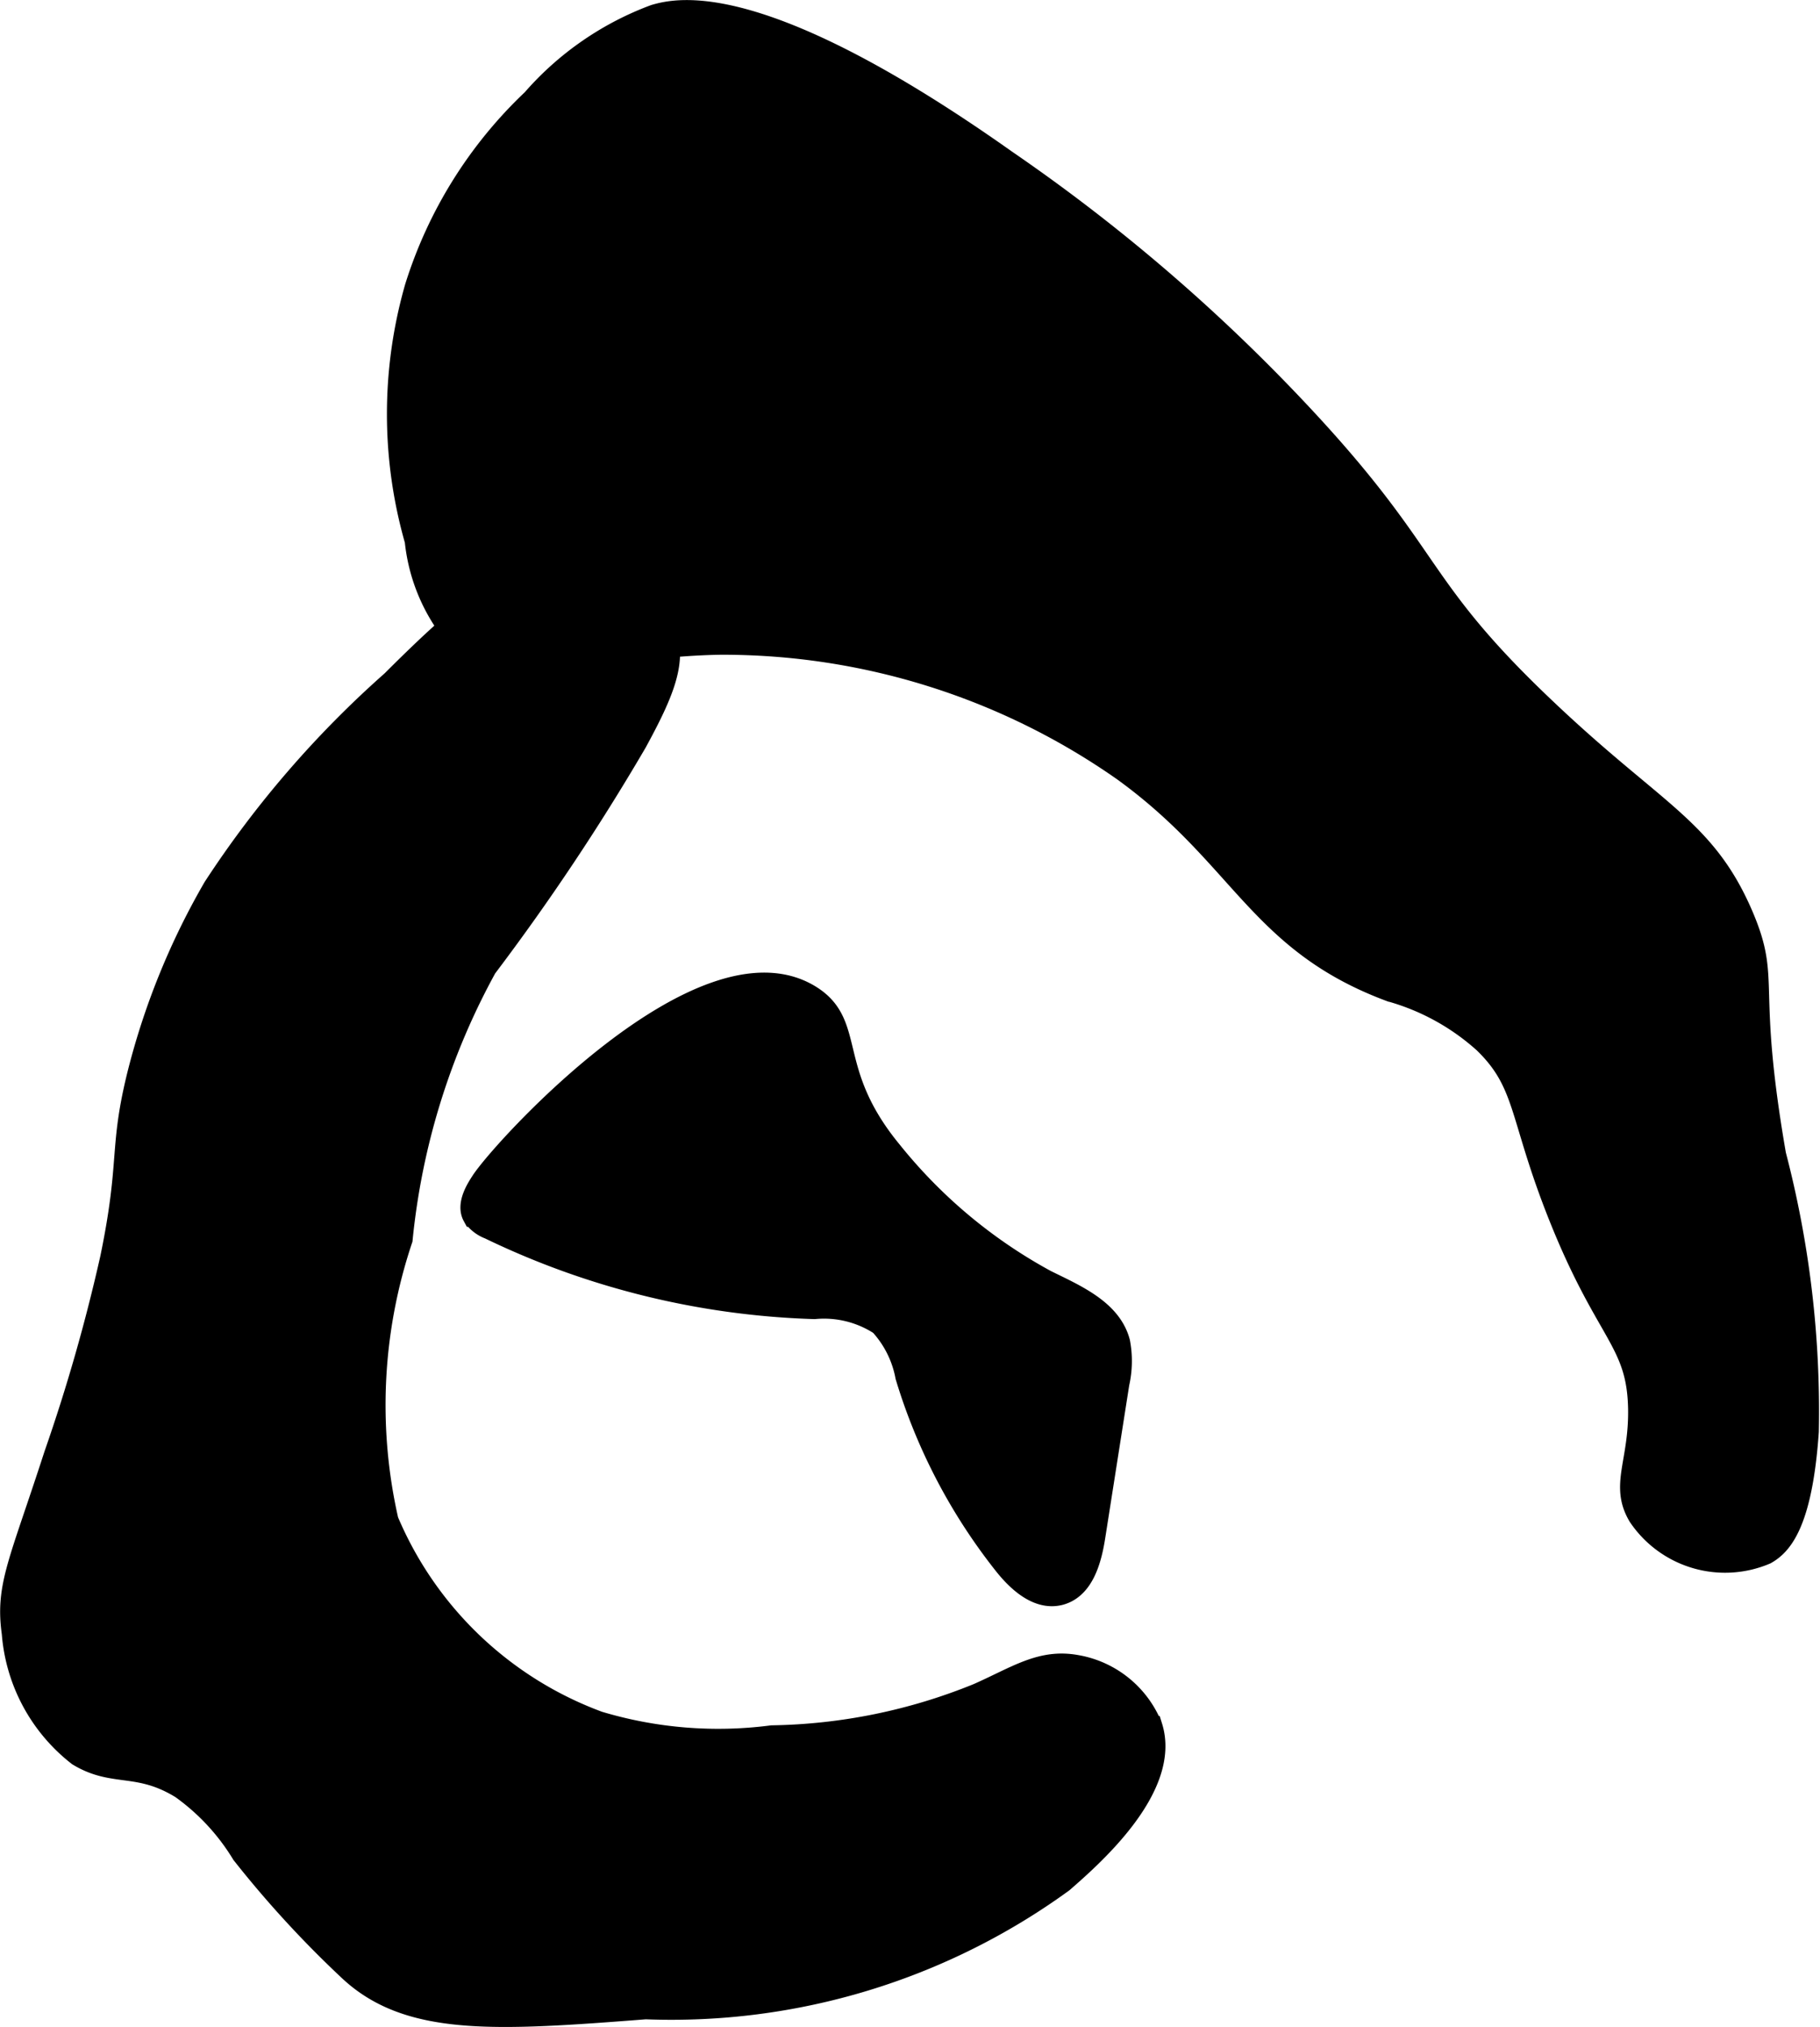
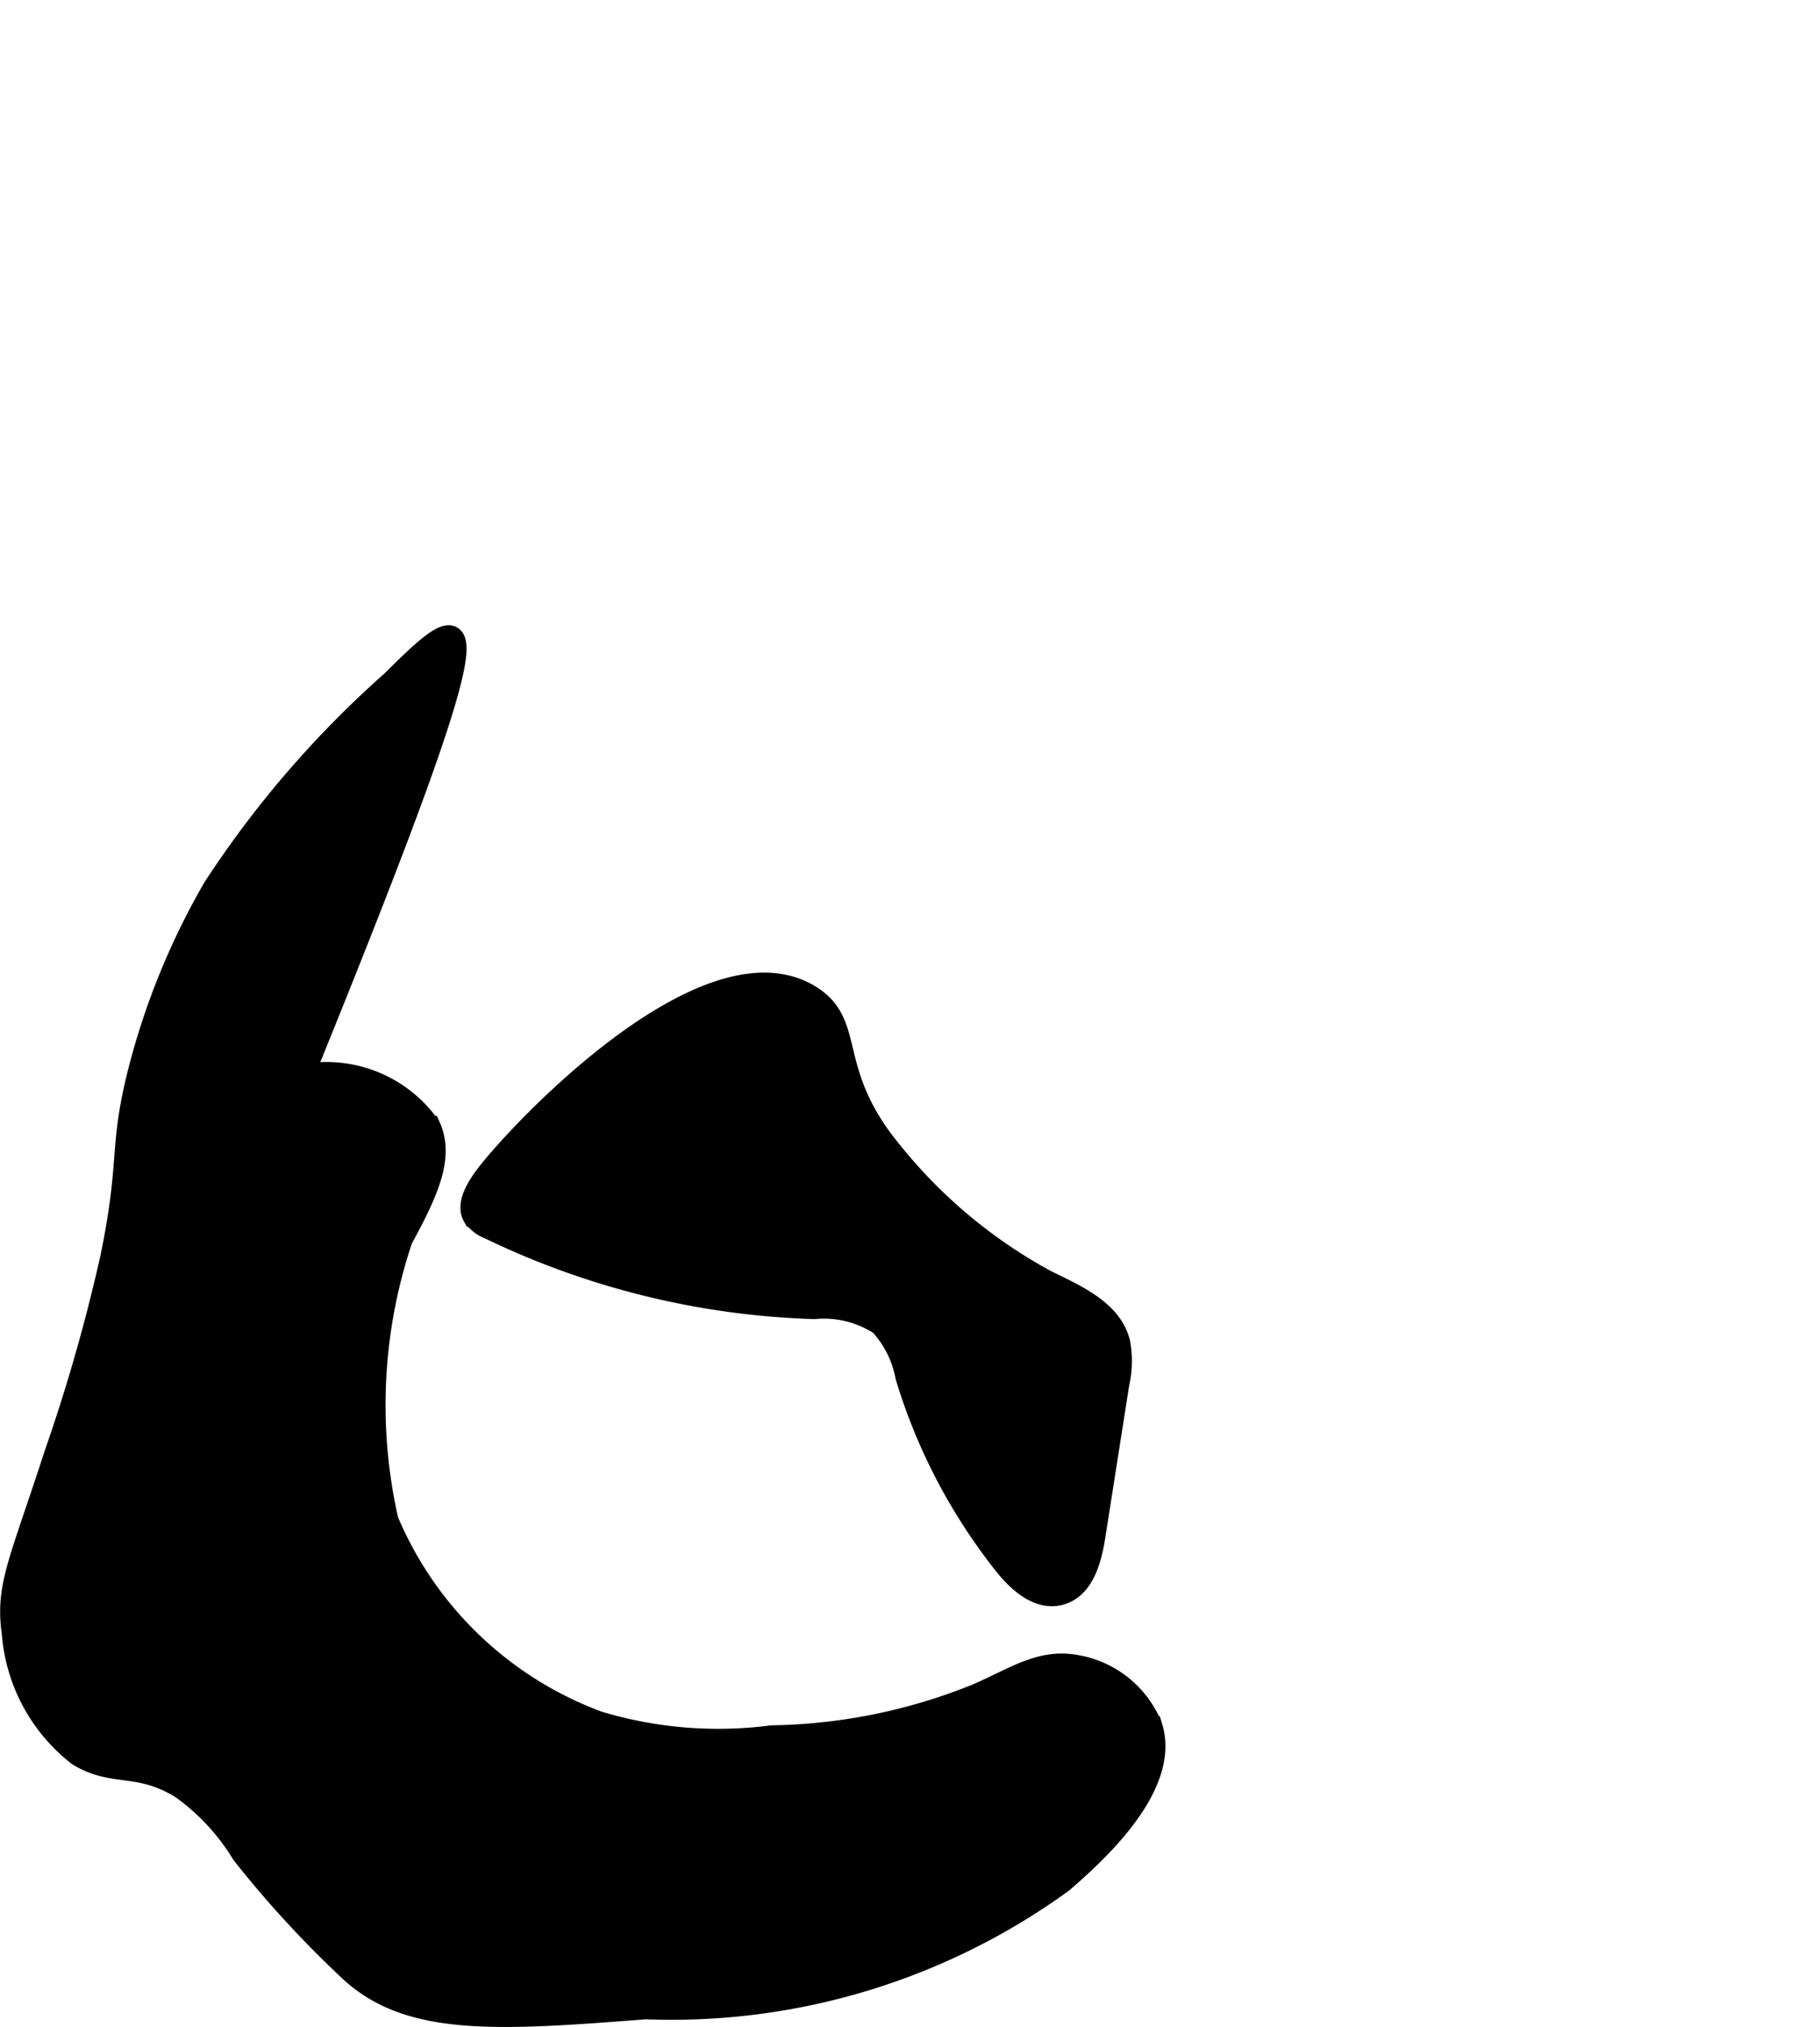
<svg xmlns="http://www.w3.org/2000/svg" version="1.1" width="4.372mm" height="4.867mm" viewBox="0 0 12.394 13.796">
  <defs>
    <style type="text/css">
      .a {
        stroke: #000;
        stroke-miterlimit: 10;
        stroke-width: 0.15px;
      }
    </style>
  </defs>
  <path class="a" d="M3.28,8.044c-.025.039-.1.15-.056.231a.229.229,0,0,0,.109.085A5.465,5.465,0,0,0,5.546,8.903a.701.701,0,0,1,.449.111.717.717,0,0,1,.177.354,3.852,3.852,0,0,0,.665,1.274c.095.121.233.247.382.208.156-.042.208-.232.233-.391l.164-1.044a.685.685,0,0,0,.005-.279c-.057-.217-.297-.319-.498-.418a3.475,3.475,0,0,1-1.054-.88c-.456-.553-.235-.867-.557-1.062C4.779,6.334,3.42,7.826,3.28,8.044Z" />
-   <path class="a" d="M2.671,4.637A6.932,6.932,0,0,0,1.458,6.041,4.925,4.925,0,0,0,.948,7.286c-.137.538-.051.599-.191,1.277a12.148,12.148,0,0,1-.383,1.34c-.24.741-.332.893-.287,1.213a1.166,1.166,0,0,0,.447.83c.243.147.406.041.702.223a1.515,1.515,0,0,1,.415.447,7.203,7.203,0,0,0,.734.798c.403.372.993.334,2.011.255a4.533,4.533,0,0,0,2.84-.862c.196-.171.734-.64.606-1.053a.674.674,0,0,0-.511-.415c-.24-.044-.402.073-.67.192a3.871,3.871,0,0,1-1.404.287,2.834,2.834,0,0,1-1.181-.096A2.495,2.495,0,0,1,2.639,10.35a3.545,3.545,0,0,1,.096-1.915A4.827,4.827,0,0,1,3.309,6.584,15.505,15.505,0,0,0,4.331,5.052c.184-.337.281-.564.191-.766a.858.858,0,0,0-.862-.351C3.43,3.962,3.241,4.067,2.671,4.637Z" />
-   <path class="a" d="M2.831,1.956a3.126,3.126,0,0,0,0,1.723,1.215,1.215,0,0,0,.226.591c.372.394,1.02.124,1.849.111a4.753,4.753,0,0,1,2.745.862c.812.588.918,1.165,1.819,1.5a1.596,1.596,0,0,1,.638.351c.291.282.238.497.511,1.181.323.81.533.849.543,1.309.007.371-.126.523,0,.734a.706.706,0,0,0,.862.255c.1-.057.243-.194.287-.83a6.895,6.895,0,0,0-.223-1.883c-.205-1.183-.029-1.173-.223-1.628-.255-.594-.594-.696-1.34-1.404C9.592,3.945,9.788,3.789,8.767,2.722A12.208,12.208,0,0,0,6.852,1.095C5.198-.075,4.622.057,4.458.105a2.047,2.047,0,0,0-.83.574A2.98,2.98,0,0,0,2.831,1.956Z" />
+   <path class="a" d="M2.671,4.637A6.932,6.932,0,0,0,1.458,6.041,4.925,4.925,0,0,0,.948,7.286c-.137.538-.051.599-.191,1.277a12.148,12.148,0,0,1-.383,1.34c-.24.741-.332.893-.287,1.213a1.166,1.166,0,0,0,.447.83c.243.147.406.041.702.223a1.515,1.515,0,0,1,.415.447,7.203,7.203,0,0,0,.734.798c.403.372.993.334,2.011.255a4.533,4.533,0,0,0,2.84-.862c.196-.171.734-.64.606-1.053a.674.674,0,0,0-.511-.415c-.24-.044-.402.073-.67.192a3.871,3.871,0,0,1-1.404.287,2.834,2.834,0,0,1-1.181-.096A2.495,2.495,0,0,1,2.639,10.35a3.545,3.545,0,0,1,.096-1.915c.184-.337.281-.564.191-.766a.858.858,0,0,0-.862-.351C3.43,3.962,3.241,4.067,2.671,4.637Z" />
</svg>